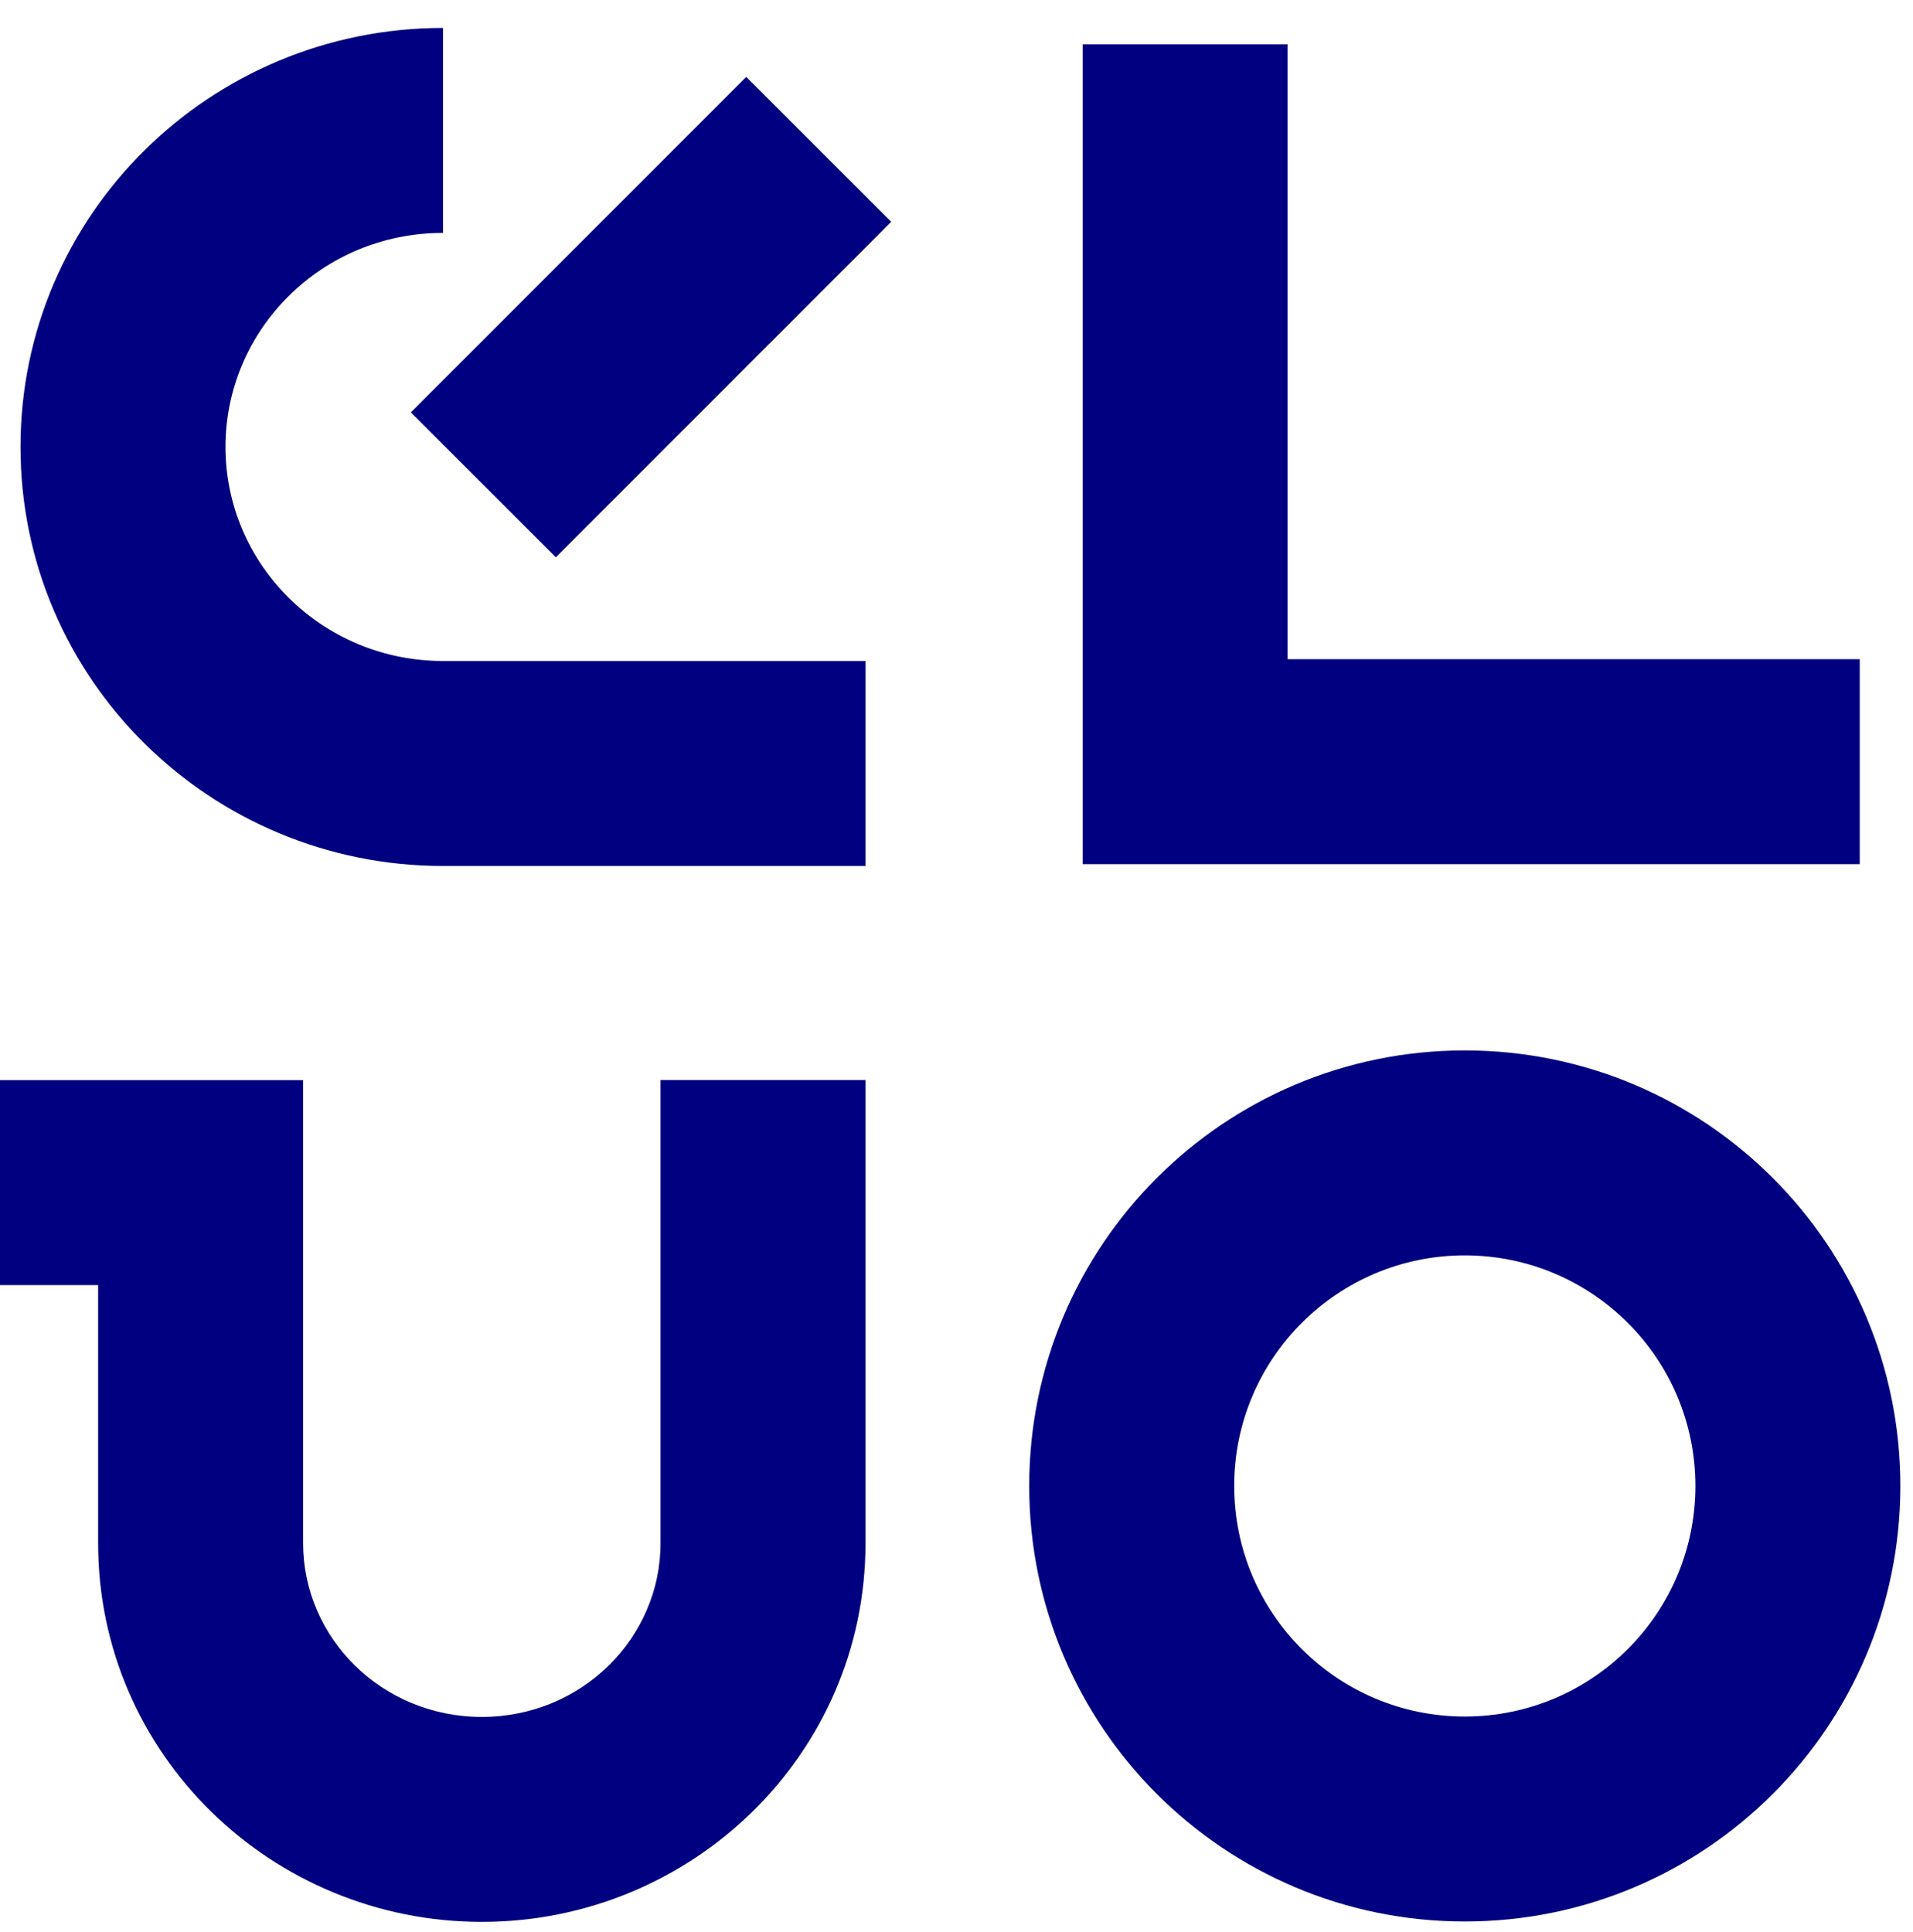
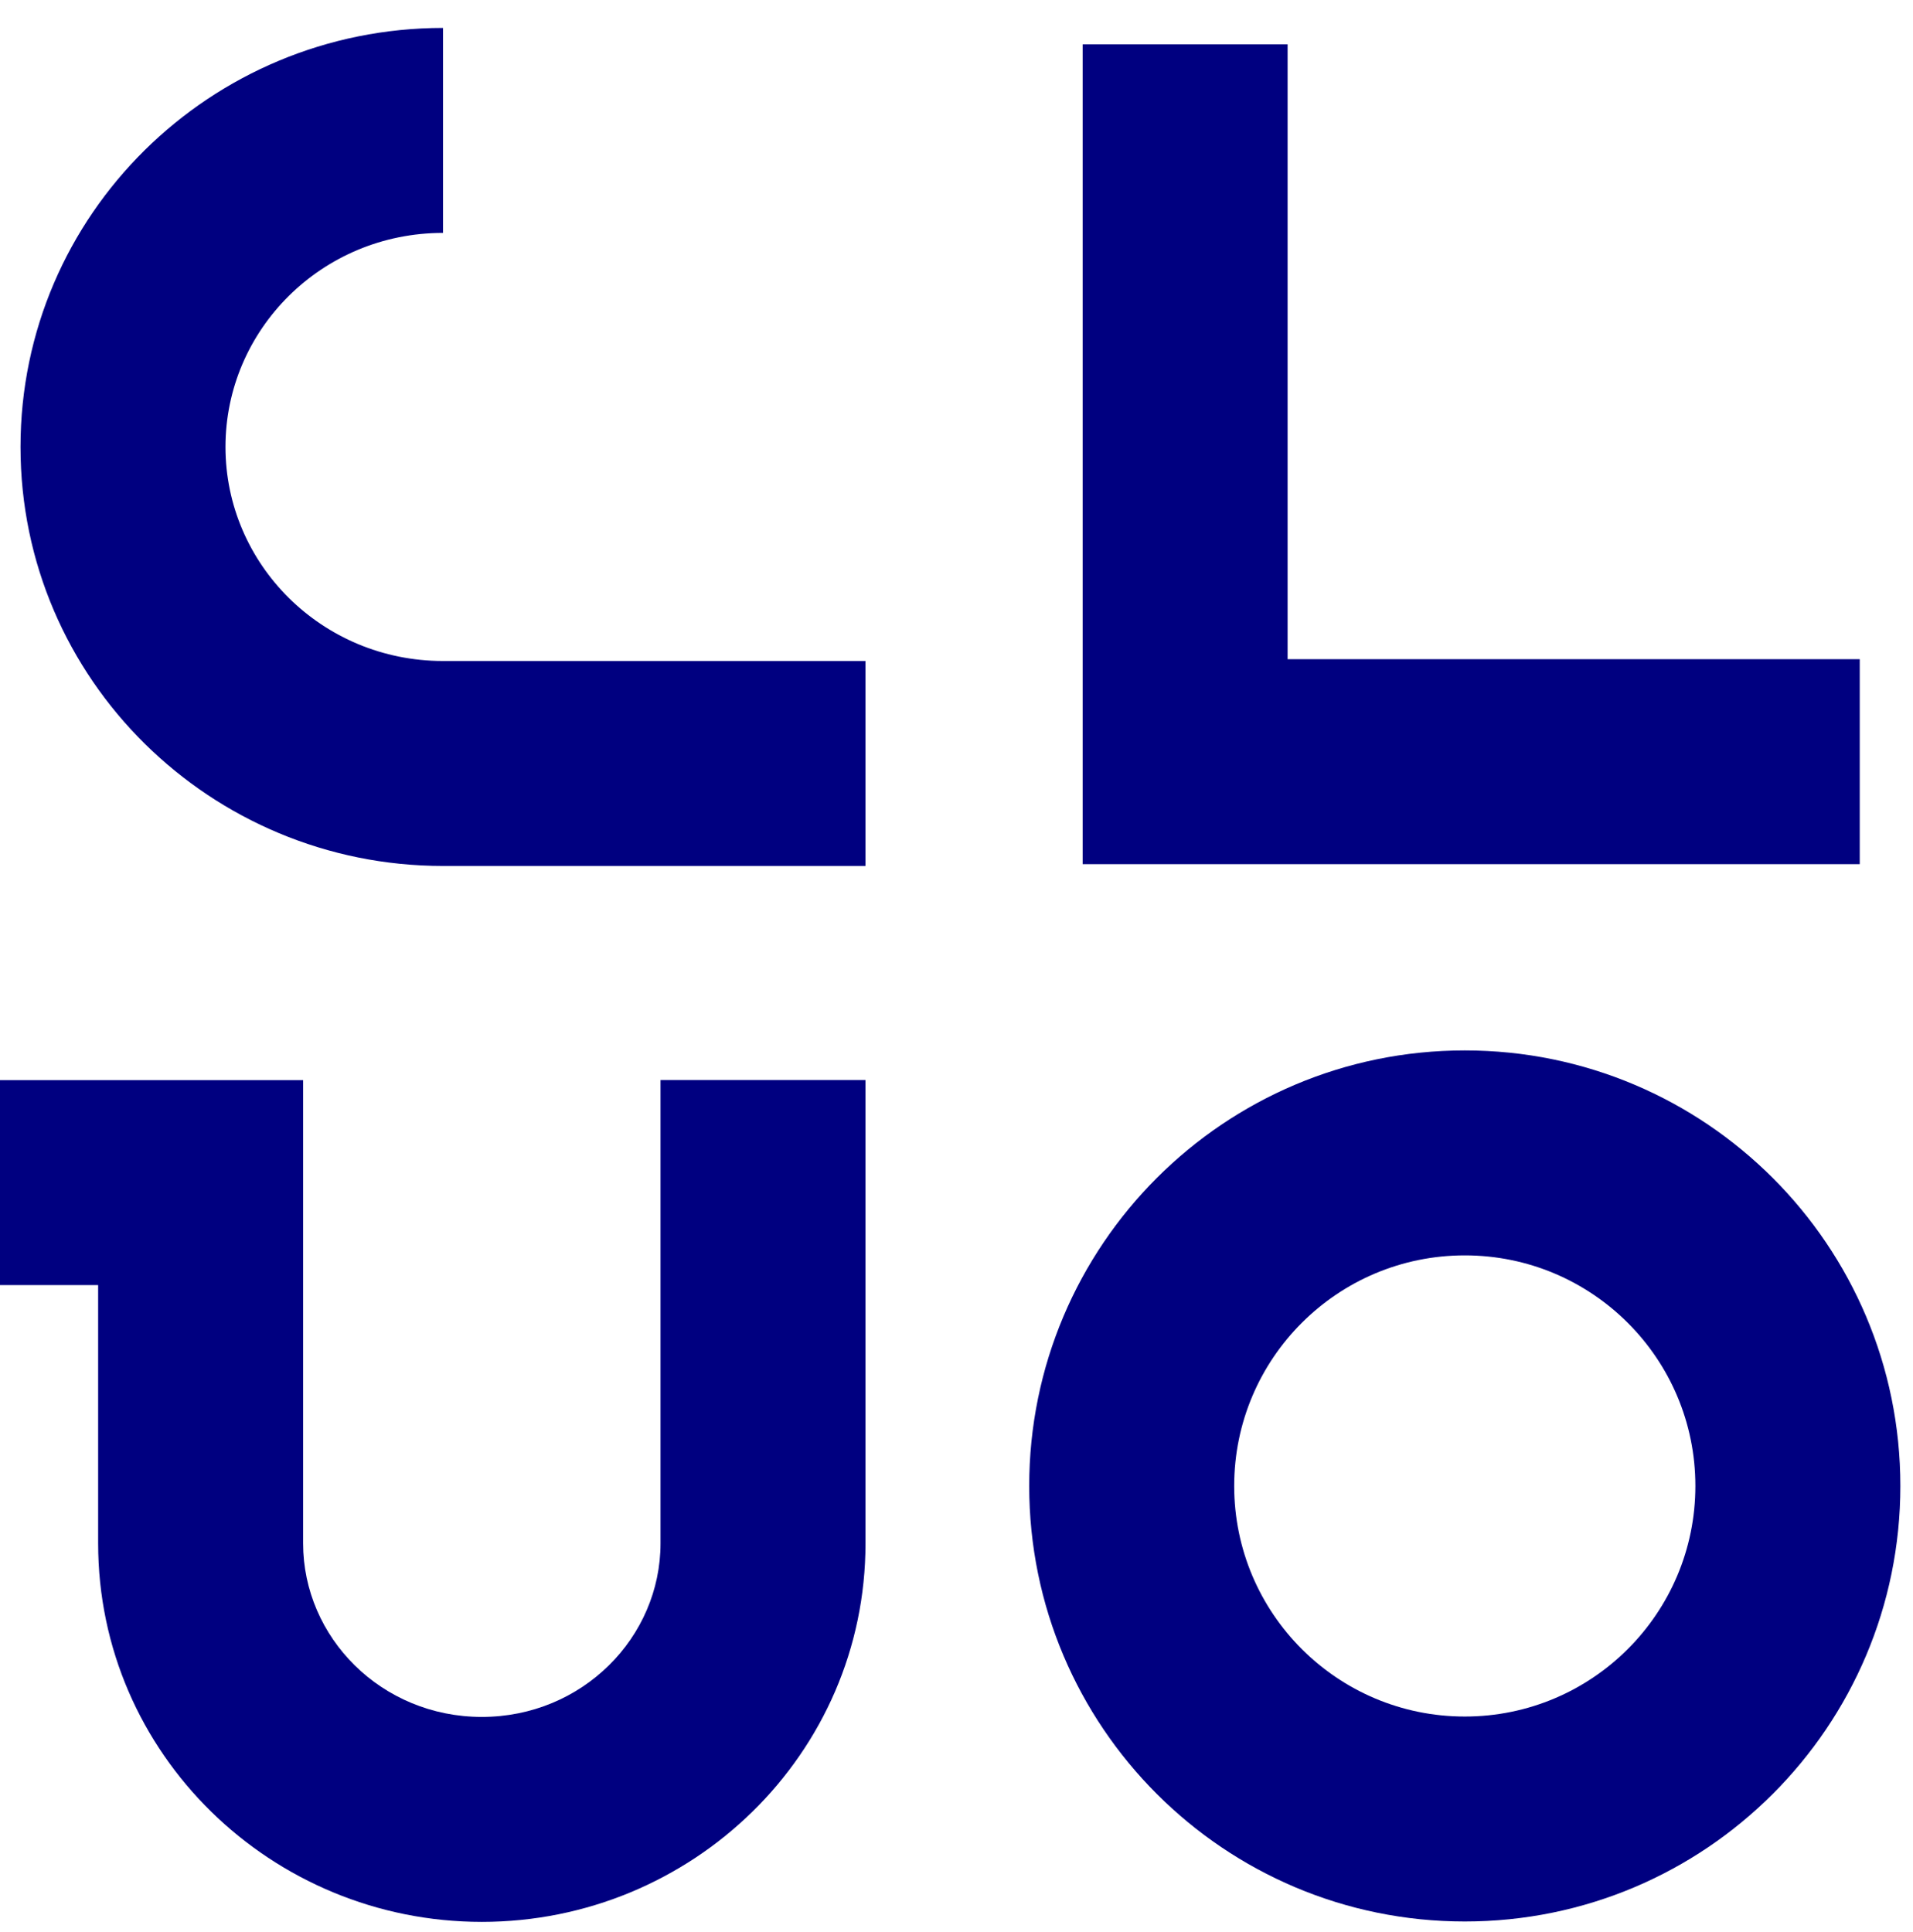
<svg xmlns="http://www.w3.org/2000/svg" width="100" height="101" viewBox="0 0 100 101" fill="none">
  <g clip-path="url(#clip0_559_768)">
    <path fill-rule="evenodd" clip-rule="evenodd" d="M76.57 65.628C69.913 65.628 64.516 71.025 64.516 77.682C64.516 84.34 69.913 89.736 76.57 89.736C83.228 89.736 88.624 84.34 88.624 77.682C88.624 71.025 83.228 65.628 76.57 65.628ZM53.801 77.682C53.801 65.107 63.995 54.913 76.57 54.913C89.145 54.913 99.339 65.107 99.339 77.682C99.339 90.257 89.145 100.451 76.57 100.451C63.995 100.451 53.801 90.257 53.801 77.682Z" fill="#000080" />
-     <path fill-rule="evenodd" clip-rule="evenodd" d="M56.594 2.317H67.308V34.461H97.216V45.176H56.594V2.317Z" fill="#000080" />
-     <path fill-rule="evenodd" clip-rule="evenodd" d="M21.478 21.559L39.01 4.021L46.588 11.596L29.056 29.135L21.478 21.559Z" fill="#000080" />
+     <path fill-rule="evenodd" clip-rule="evenodd" d="M56.594 2.317H67.308V34.461H97.216V45.176H56.594V2.317" fill="#000080" />
    <path fill-rule="evenodd" clip-rule="evenodd" d="M1.072 23.365C1.072 11.21 11.012 1.46 23.158 1.46V12.175C16.82 12.175 11.787 17.237 11.787 23.365C11.787 29.491 16.825 34.555 23.158 34.555H45.243V45.27H23.158C11.02 45.27 1.072 35.521 1.072 23.365Z" fill="#000080" />
    <path fill-rule="evenodd" clip-rule="evenodd" d="M34.528 80.682V56.46H45.243V80.682C45.243 91.703 36.168 100.471 25.186 100.471C14.205 100.471 5.13 91.703 5.13 80.682V67.182H0V56.467H15.845V80.682C15.845 85.6 19.935 89.756 25.186 89.756C30.438 89.756 34.528 85.6 34.528 80.682Z" fill="#000080" />
  </g>
  <defs>
    <clipPath id="clip0_559_768">
      <rect width="99.34" height="101" fill="white" />
    </clipPath>
  </defs>
</svg>